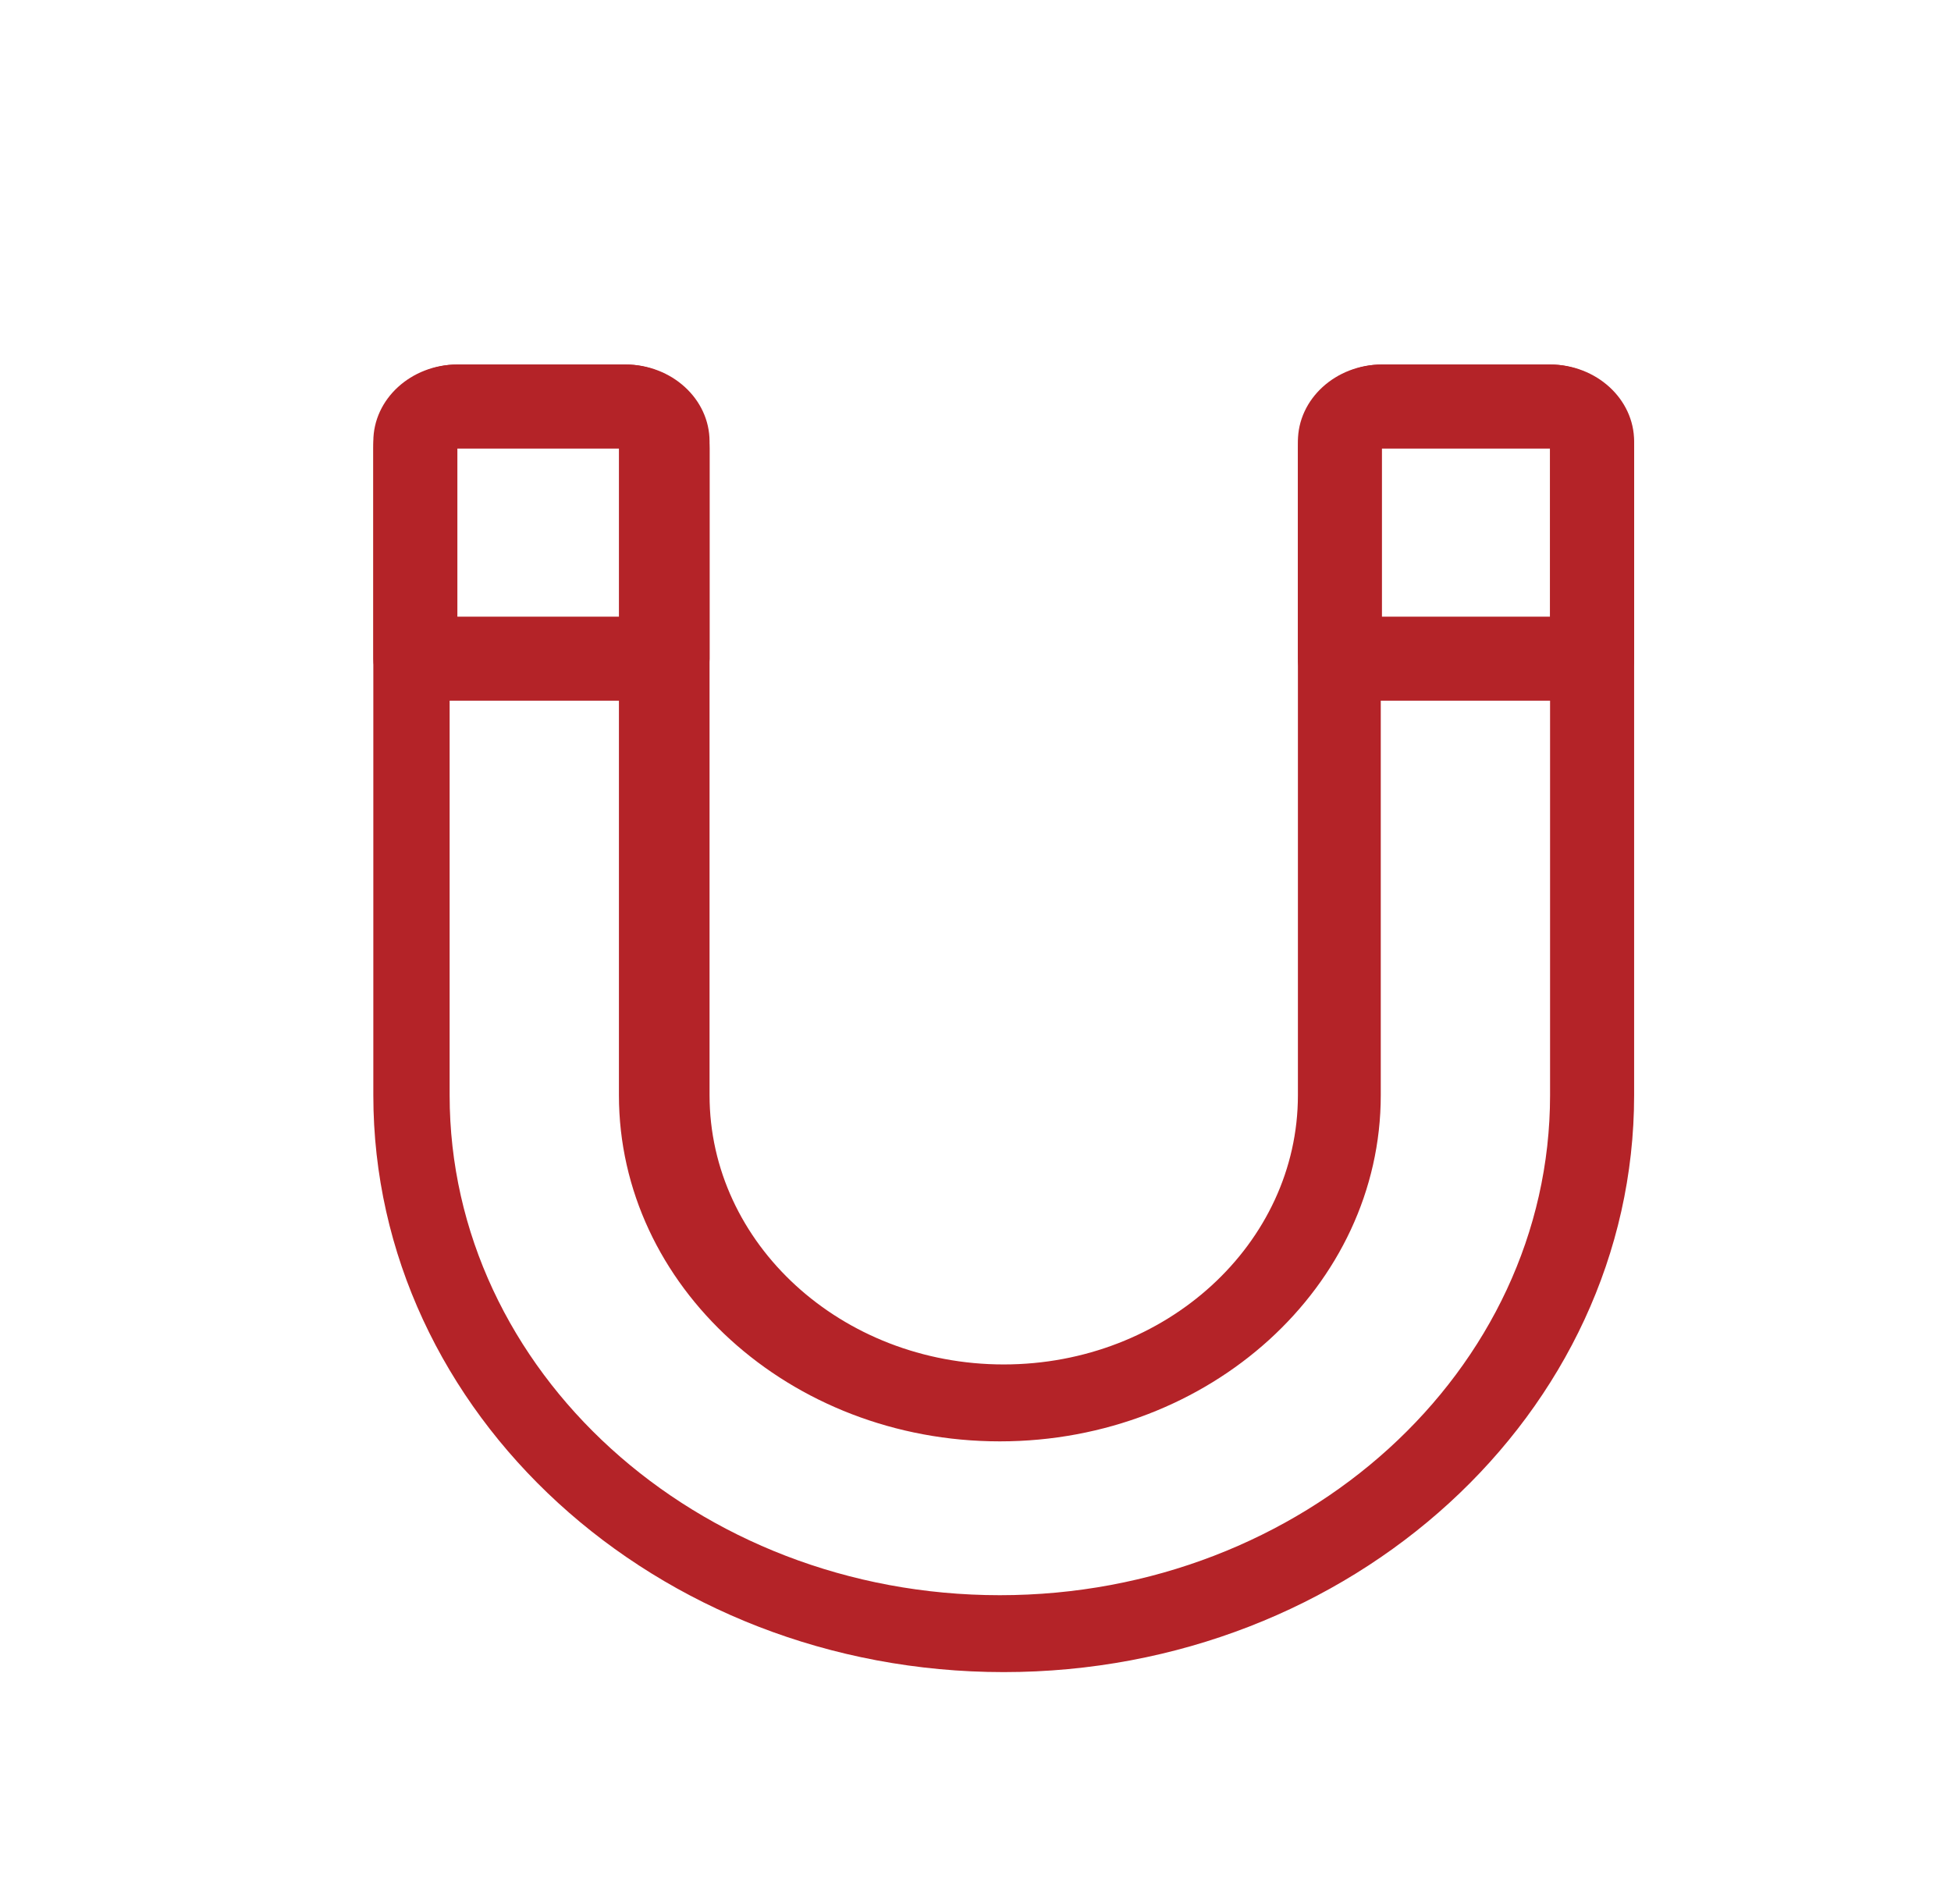
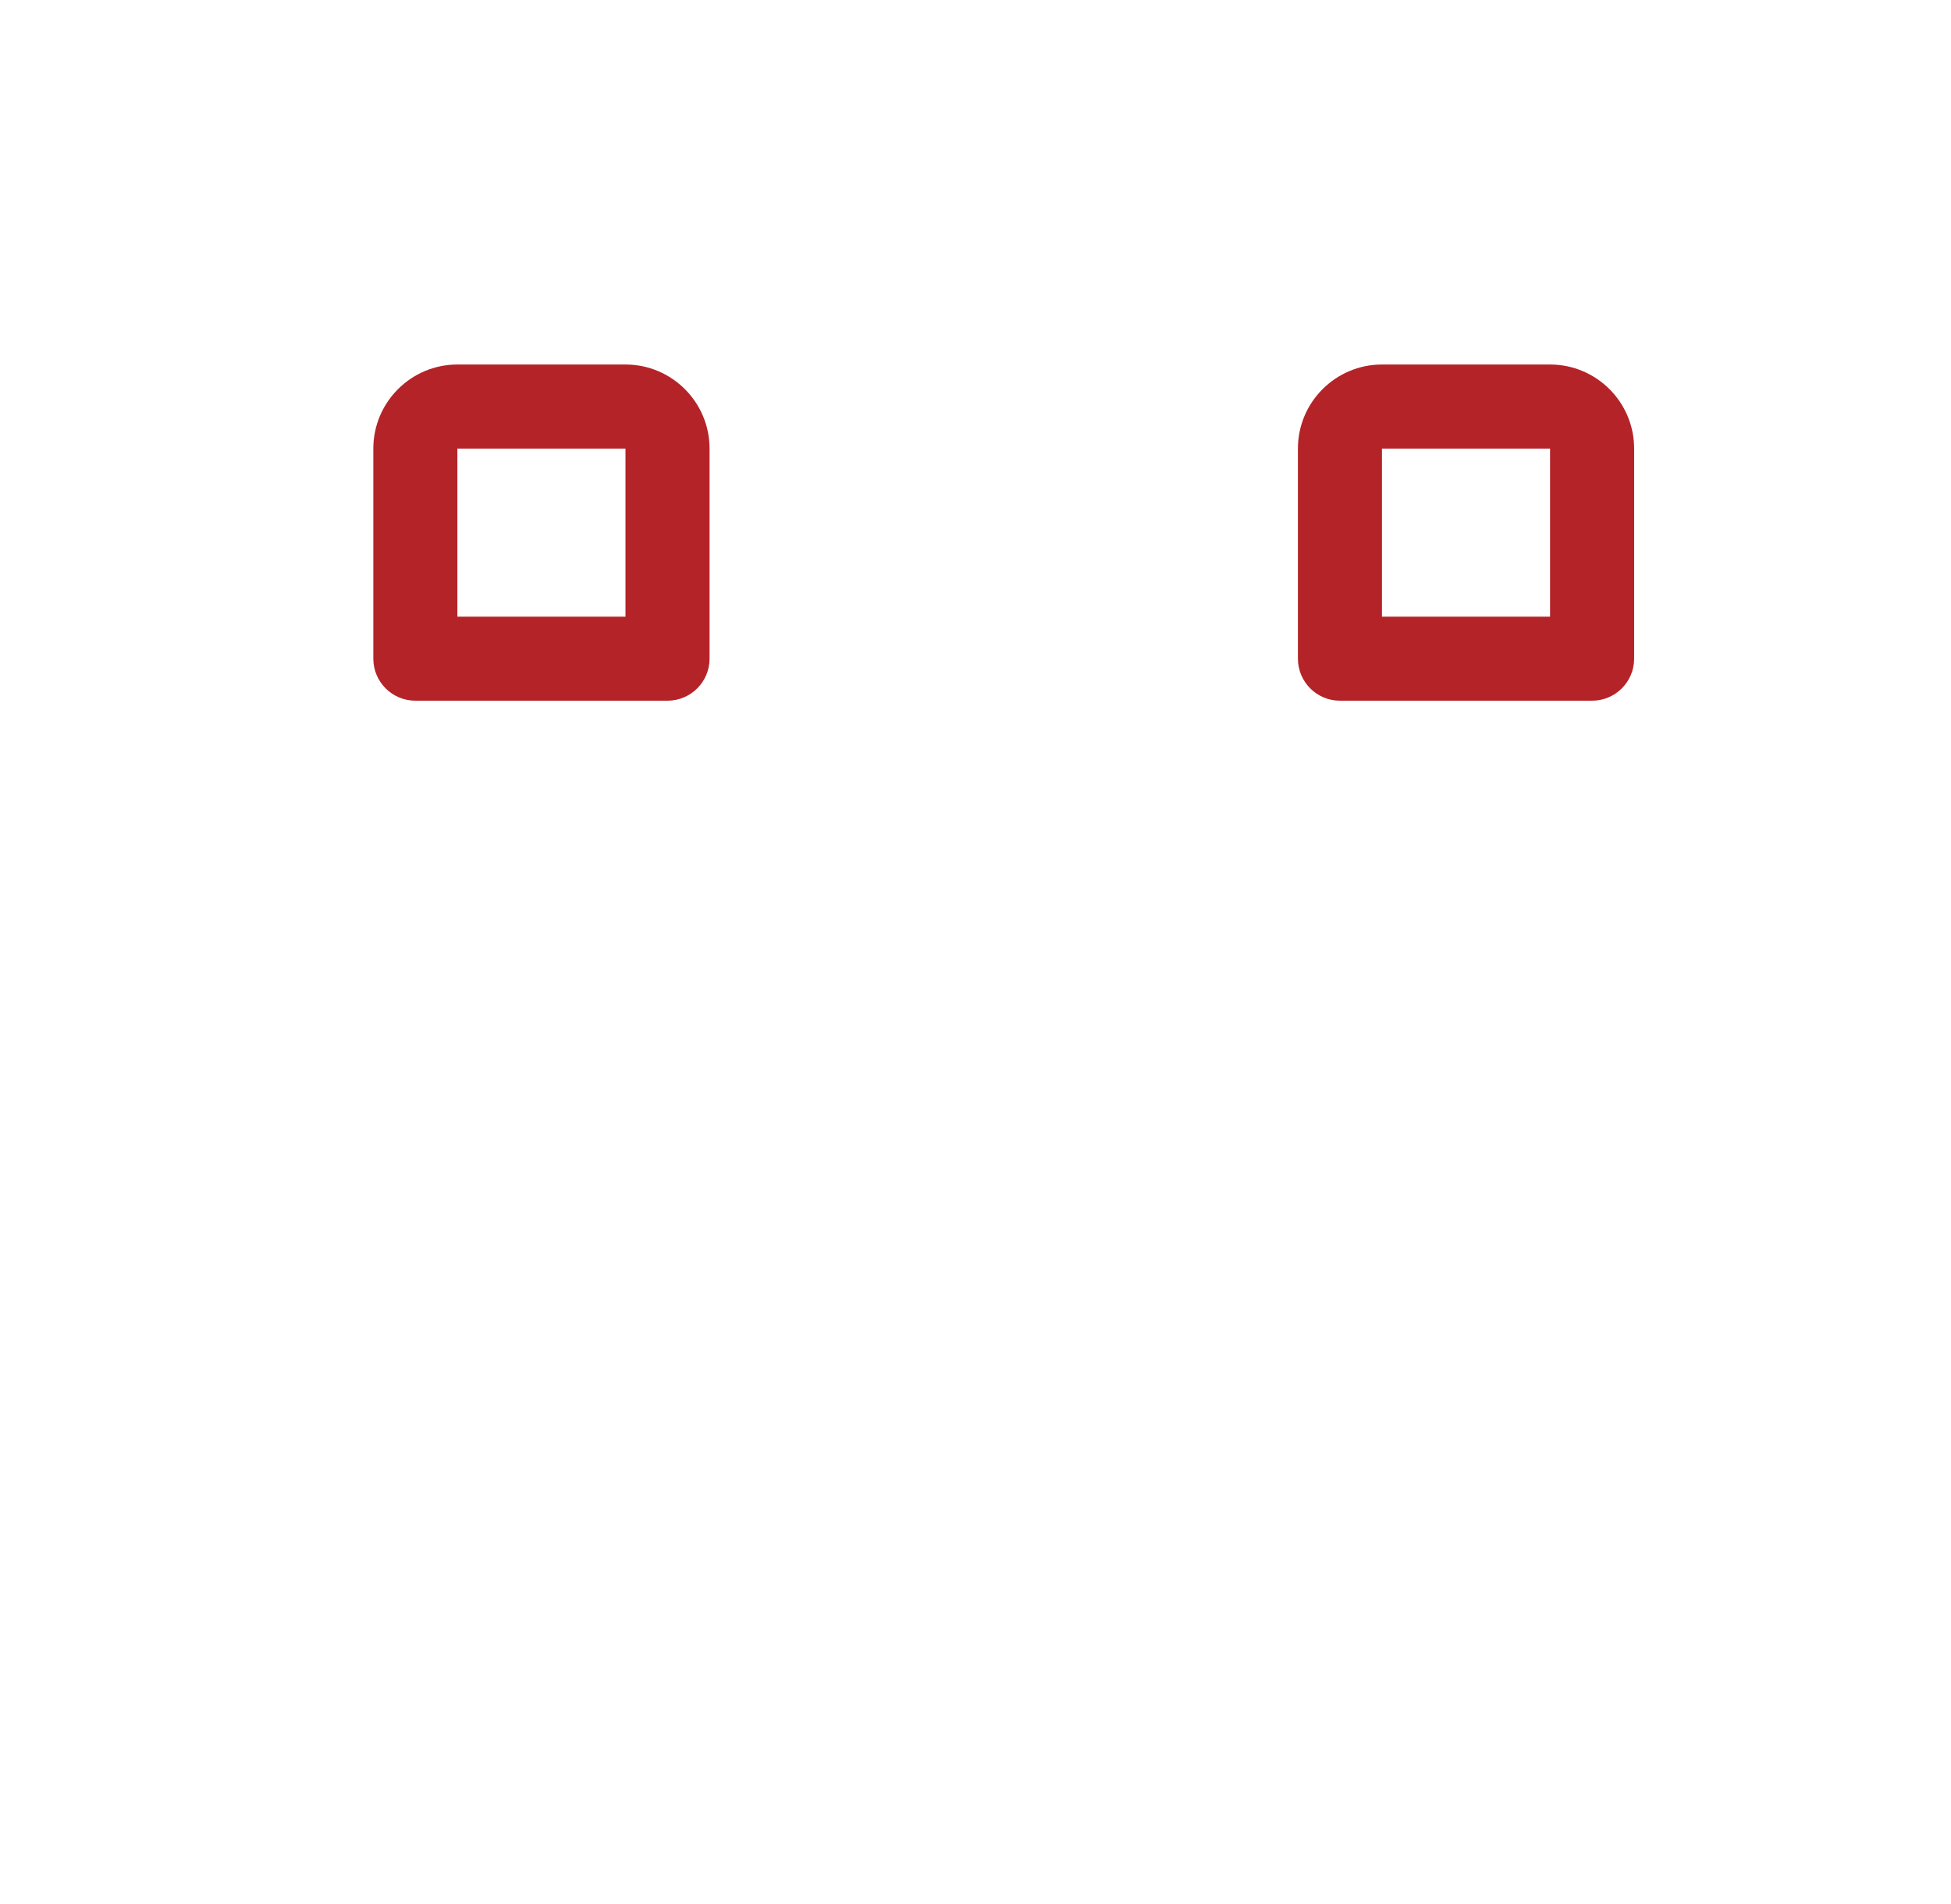
<svg xmlns="http://www.w3.org/2000/svg" version="1.1" id="图层_1" x="0px" y="0px" width="755.85px" height="737.854px" viewBox="0 0 755.85 737.854" enable-background="new 0 0 755.85 737.854" xml:space="preserve">
  <g>
    <g>
      <g>
-         <path fill="#B42328" d="M388.858,647.86c-134.669,0-244.225-100.269-244.225-223.514v-253.31     c0-16.43,14.604-29.804,32.566-29.804h65.127c17.952,0,32.566,13.365,32.566,29.804v253.311     c0,57.521,51.118,104.31,113.964,104.31c62.849,0,113.975-46.789,113.975-104.31V171.037c0-16.43,14.604-29.804,32.567-29.804     h65.125c17.959,0,32.565,13.365,32.565,29.804v253.311C633.086,547.593,523.525,647.86,388.858,647.86L388.858,647.86z      M174.195,171.037v253.311c0,106.817,95.624,193.715,213.159,193.715c117.541,0,213.166-86.896,213.166-193.715V171.037h-65.589     v253.311c0,73.943-66.204,134.111-147.577,134.111c-81.374,0-147.57-60.164-147.57-134.111V171.037H174.195z" />
        <path fill="#B42328" d="M258.605,271.485h-97.692c-8.987,0-16.278-7.292-16.278-16.282v-81.404     c0-17.953,14.604-32.566,32.566-32.566h65.127c17.952,0,32.566,14.604,32.566,32.566v81.404     C274.895,264.193,267.602,271.485,258.605,271.485L258.605,271.485z M177.195,238.924h65.127v-65.125h-65.127V238.924z      M616.805,271.485h-97.692c-8.99,0-16.278-7.292-16.278-16.282v-81.404c0-17.953,14.604-32.566,32.567-32.566h65.125     c17.959,0,32.565,14.604,32.565,32.566v81.404C633.086,264.193,625.795,271.485,616.805,271.485L616.805,271.485z      M535.393,238.924h65.127v-65.125h-65.127V238.924z" />
      </g>
    </g>
  </g>
</svg>